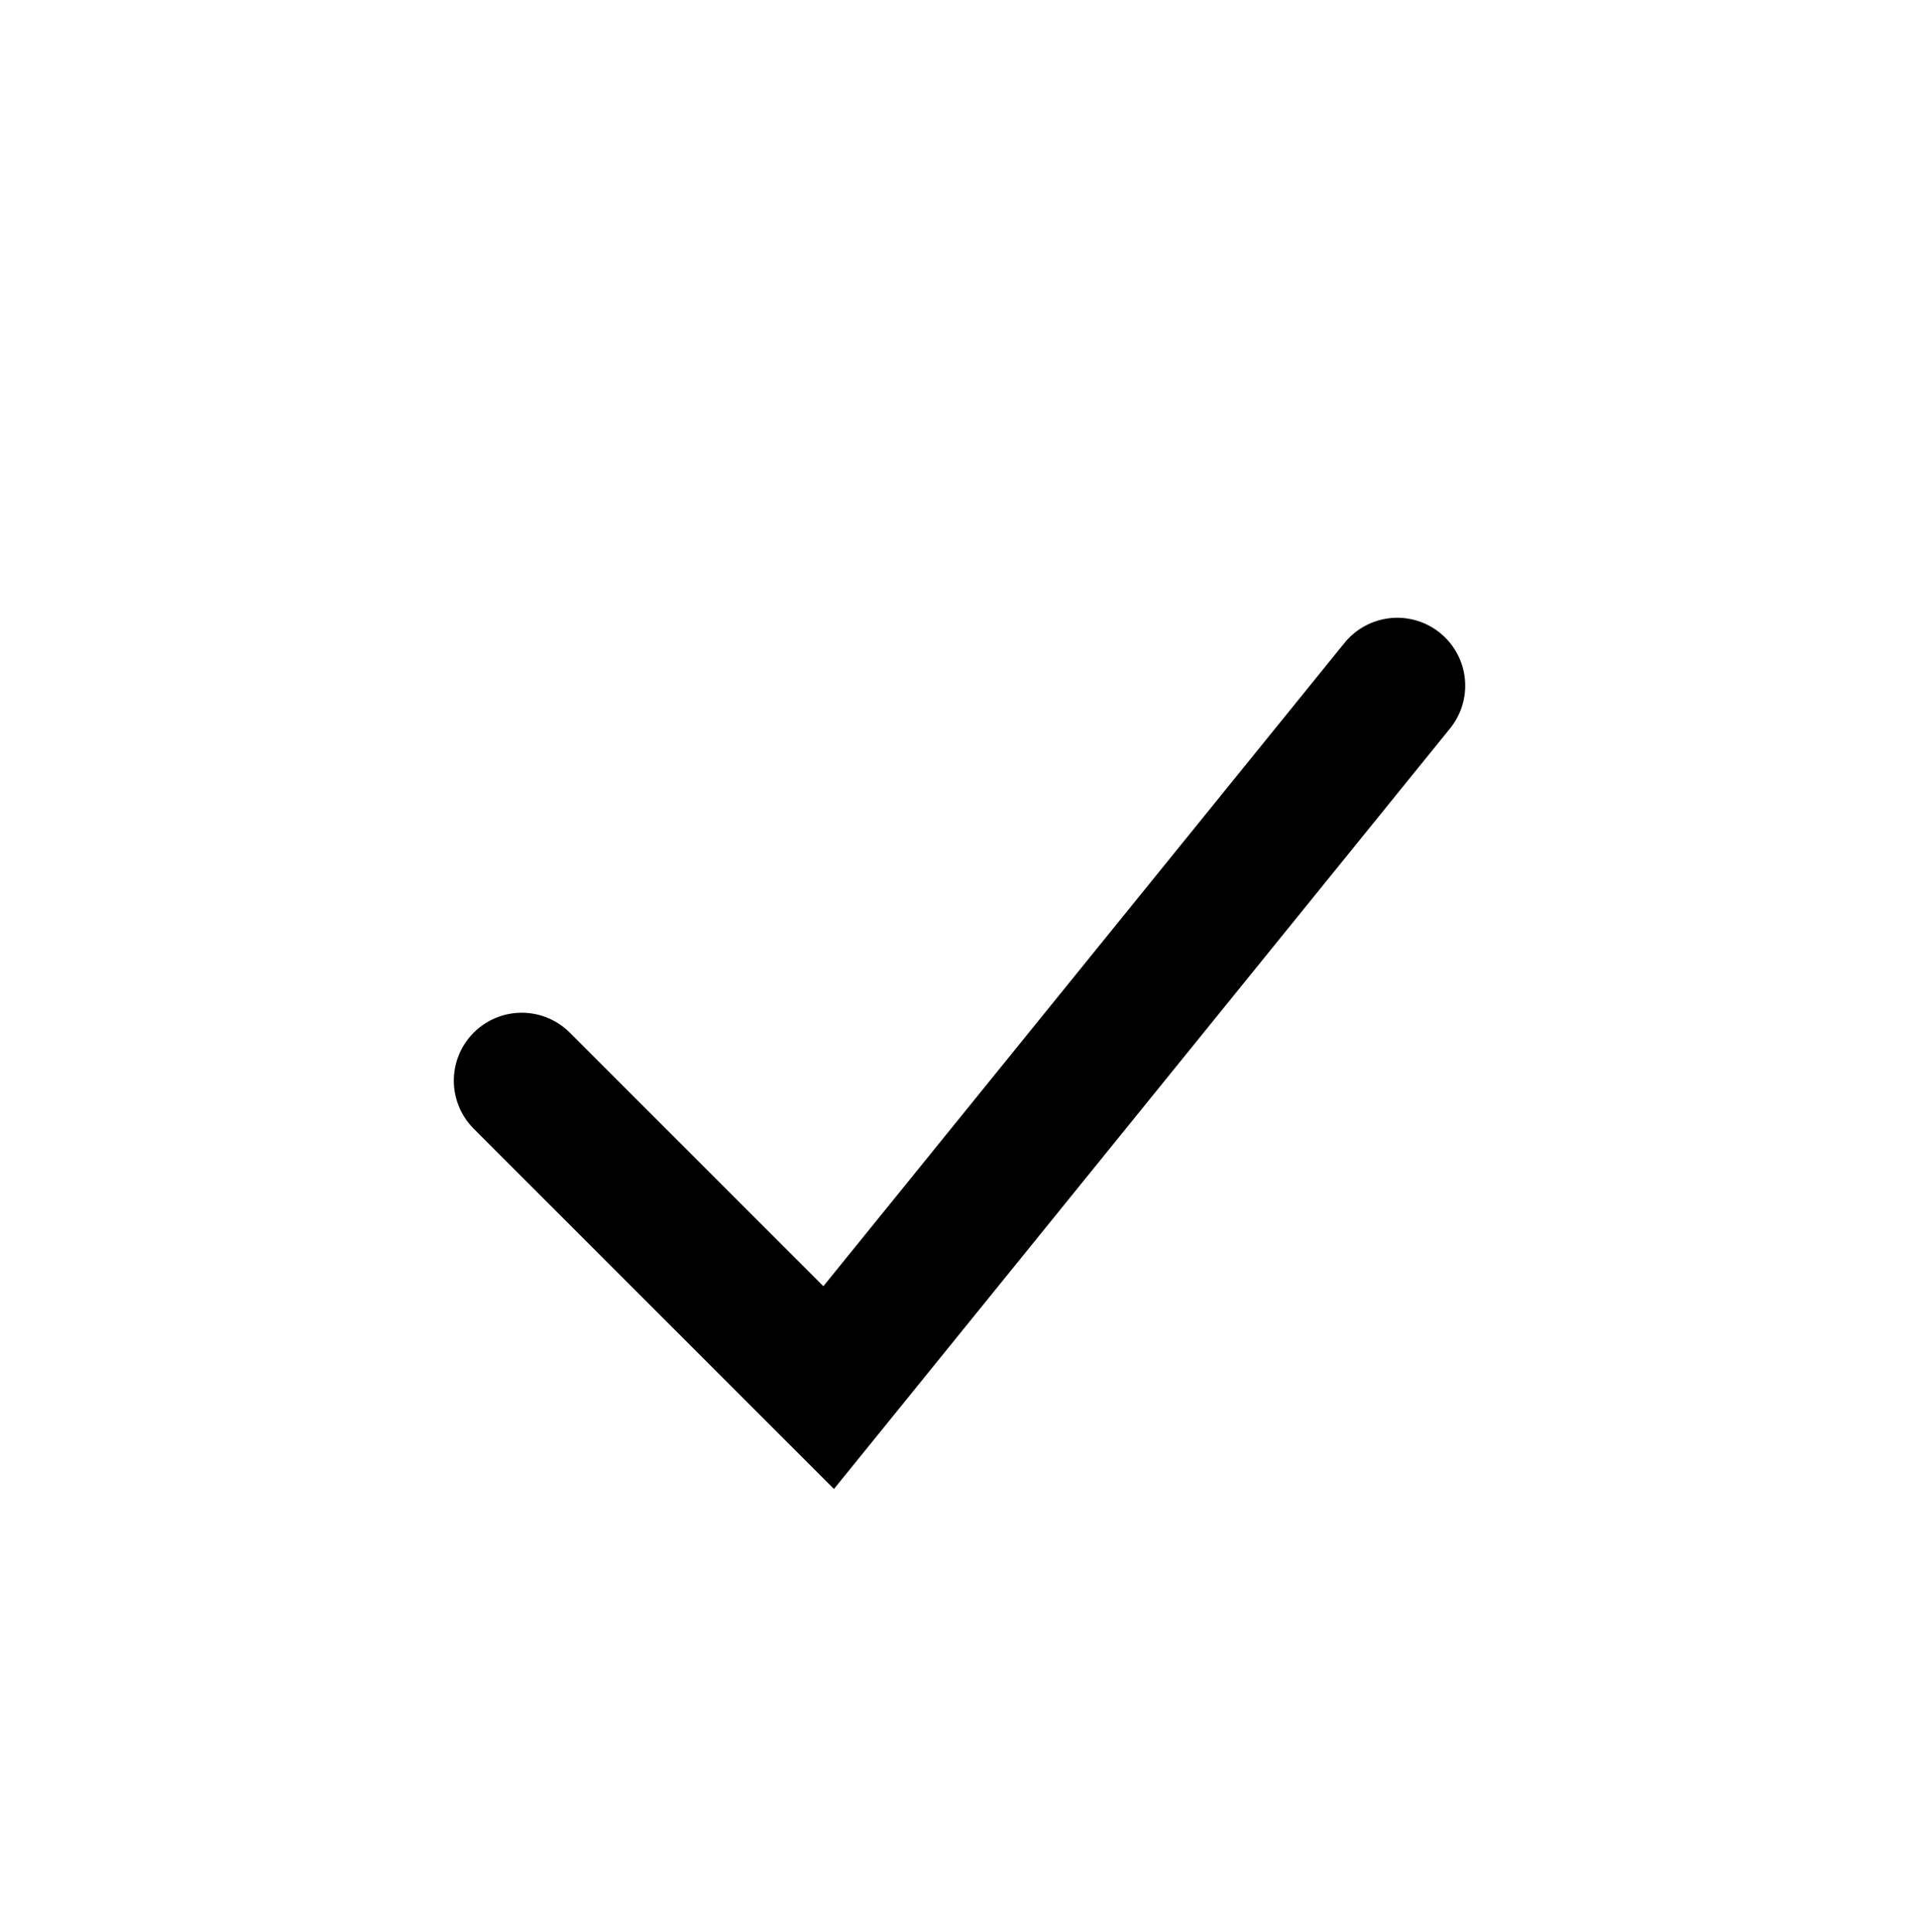
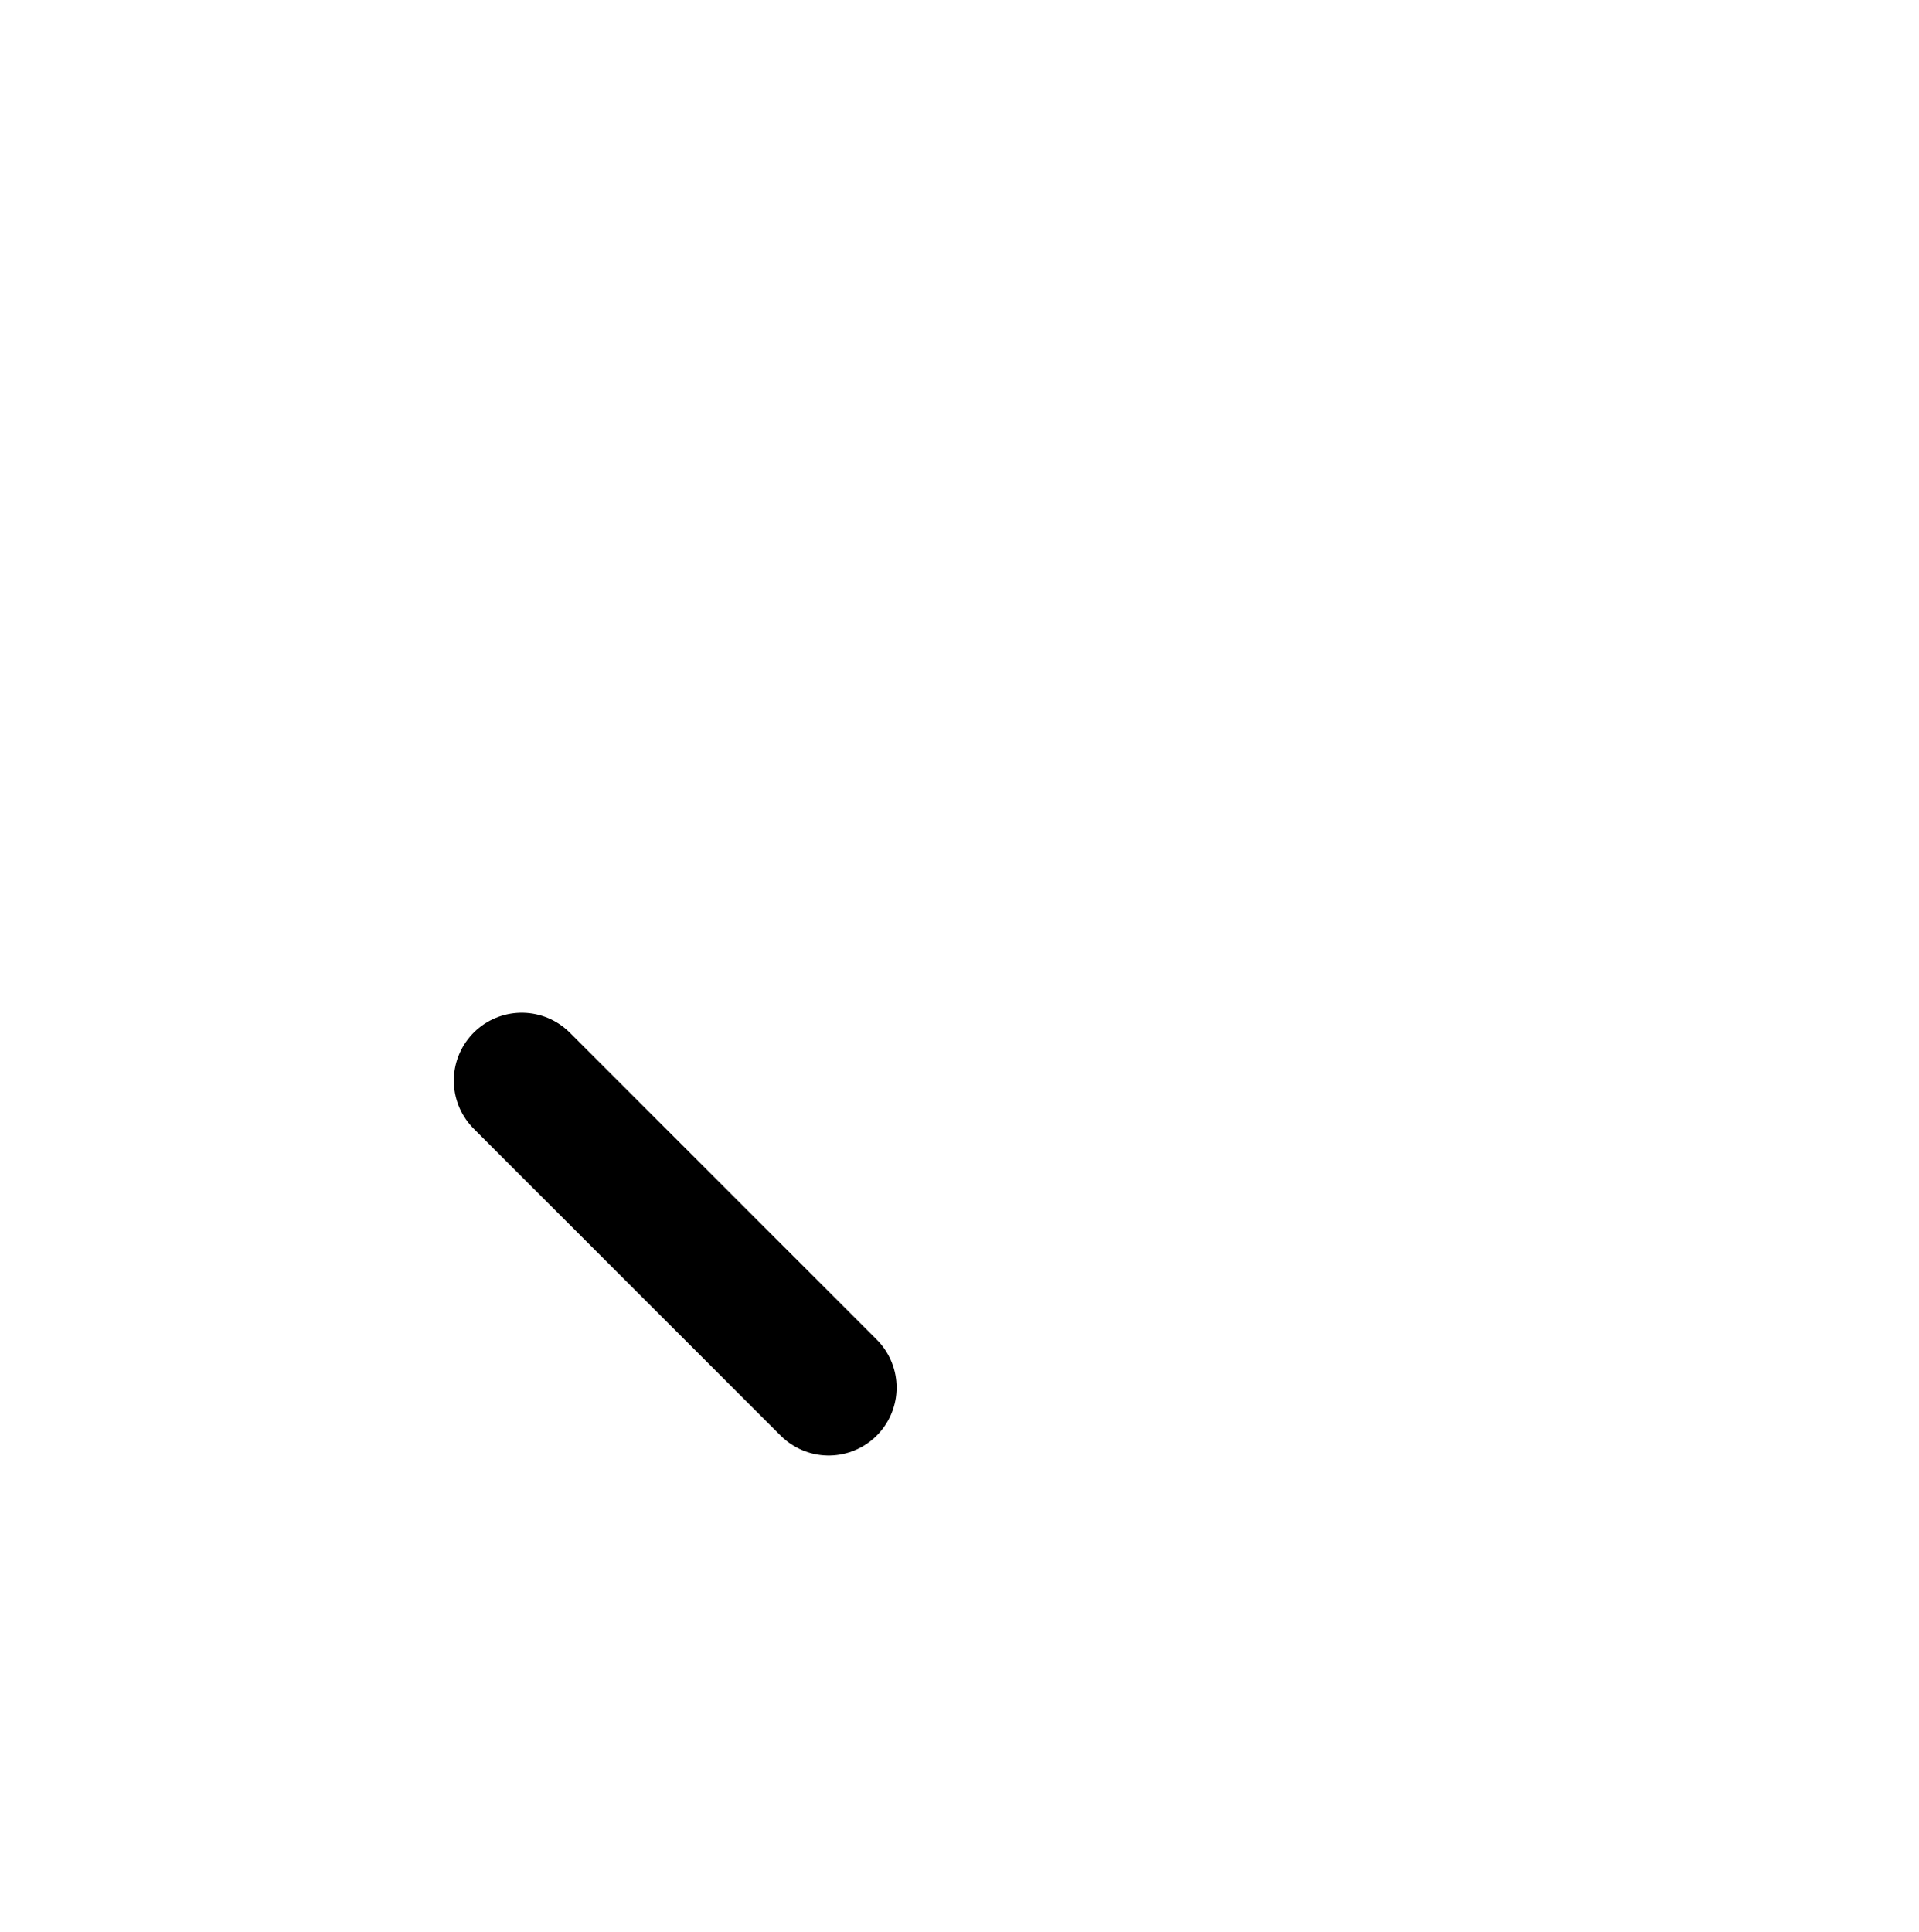
<svg xmlns="http://www.w3.org/2000/svg" width="143" height="144" viewBox="0 0 143 144" fill="none">
  <g filter="url(#filter0_i_3000_180)">
-     <rect y="0.5" width="143" height="143" rx="71.5" fill="white" />
-     <path d="M38.878 75.169L61.751 98.042L104.122 45.735" stroke="black" stroke-width="10.124" stroke-linecap="round" />
+     <path d="M38.878 75.169L61.751 98.042" stroke="black" stroke-width="10.124" stroke-linecap="round" />
  </g>
  <defs>
    <filter id="filter0_i_3000_180" x="0" y="0.5" width="143" height="147.469" filterUnits="userSpaceOnUse" color-interpolation-filters="sRGB">
      <feFlood flood-opacity="0" result="BackgroundImageFix" />
      <feBlend mode="normal" in="SourceGraphic" in2="BackgroundImageFix" result="shape" />
      <feColorMatrix in="SourceAlpha" type="matrix" values="0 0 0 0 0 0 0 0 0 0 0 0 0 0 0 0 0 0 127 0" result="hardAlpha" />
      <feOffset dy="5.362" />
      <feGaussianBlur stdDeviation="2.234" />
      <feComposite in2="hardAlpha" operator="arithmetic" k2="-1" k3="1" />
      <feColorMatrix type="matrix" values="0 0 0 0 0 0 0 0 0 0 0 0 0 0 0 0 0 0 0.25 0" />
      <feBlend mode="normal" in2="shape" result="effect1_innerShadow_3000_180" />
    </filter>
  </defs>
</svg>